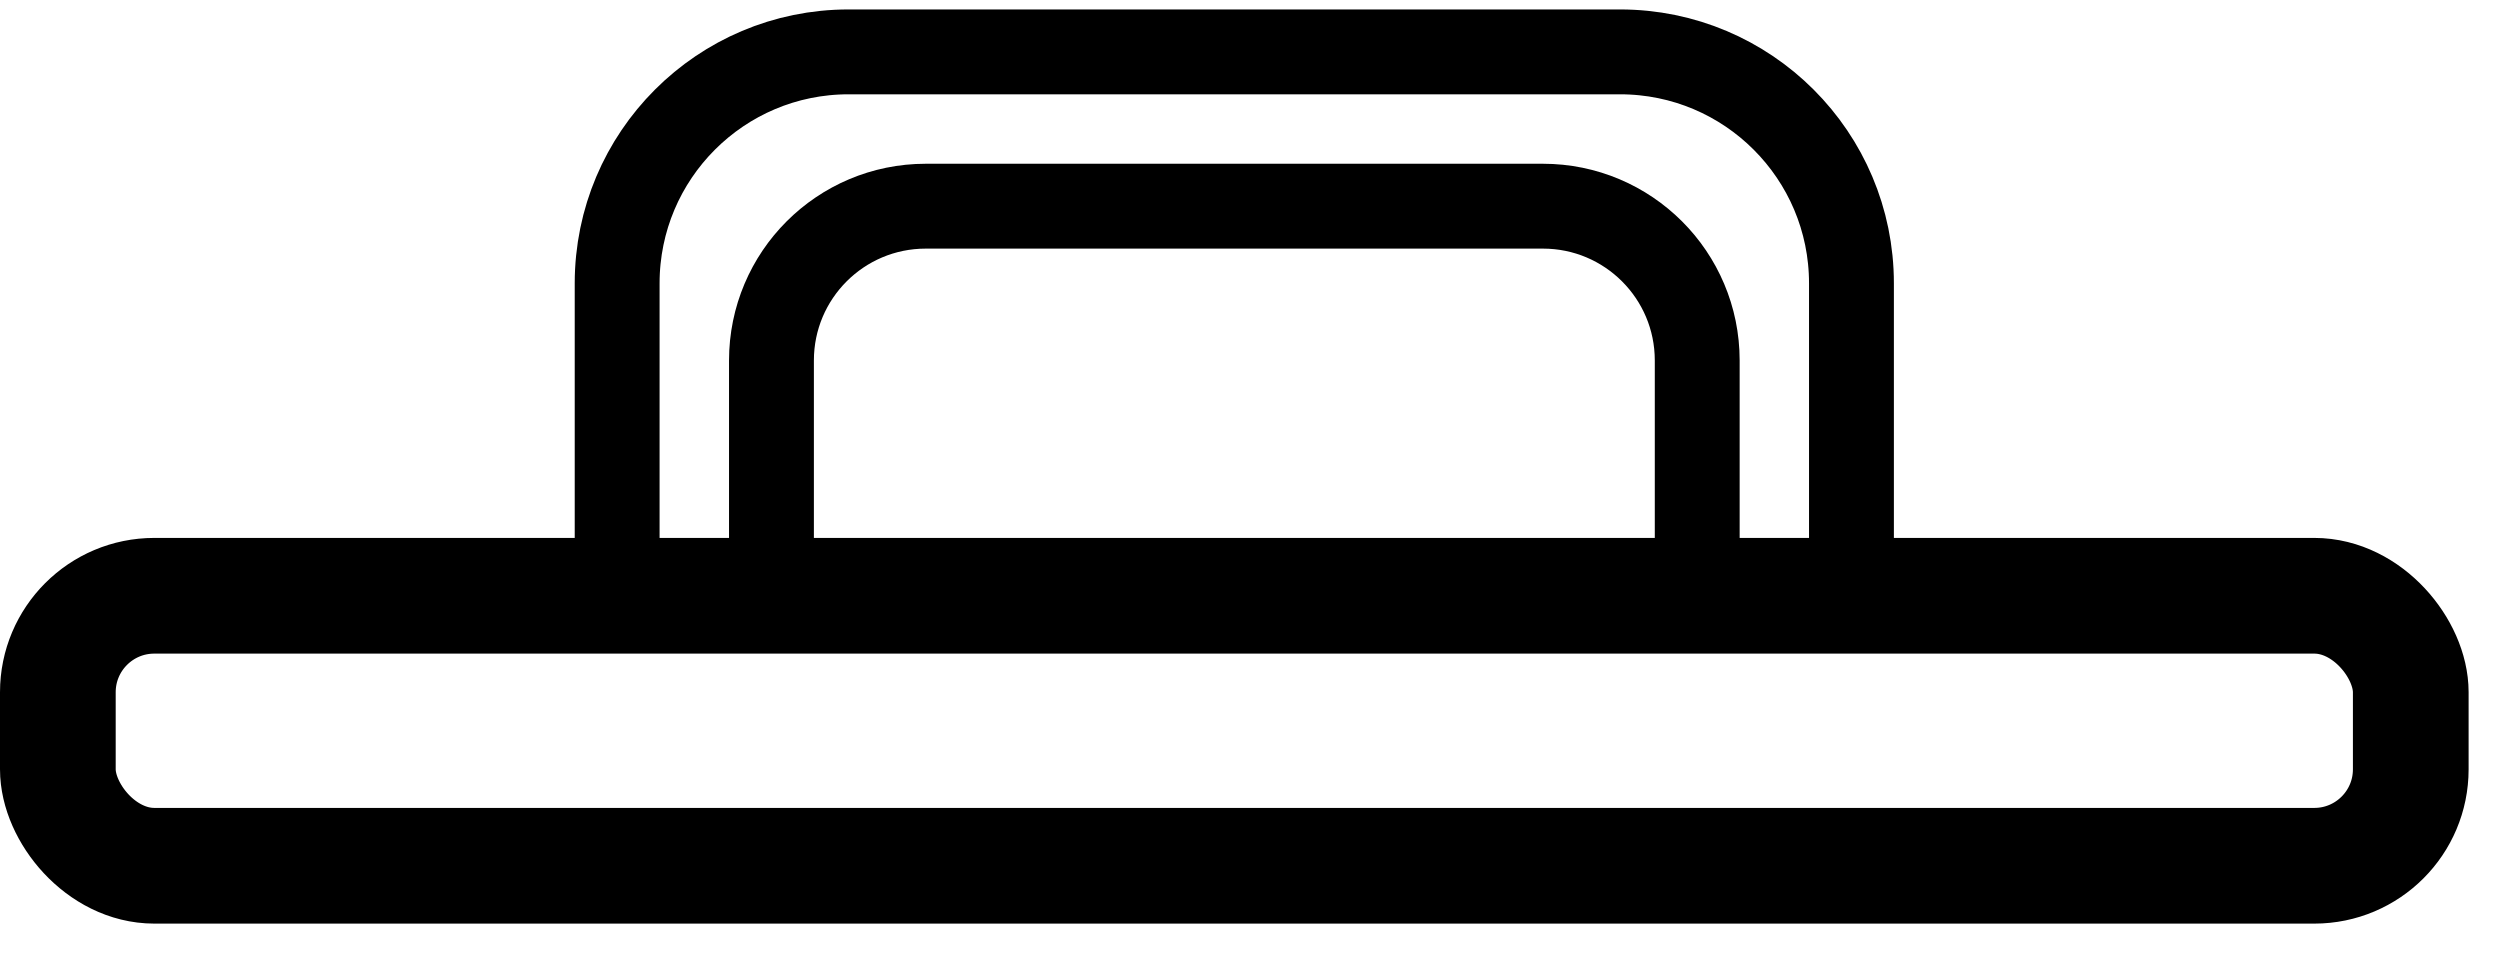
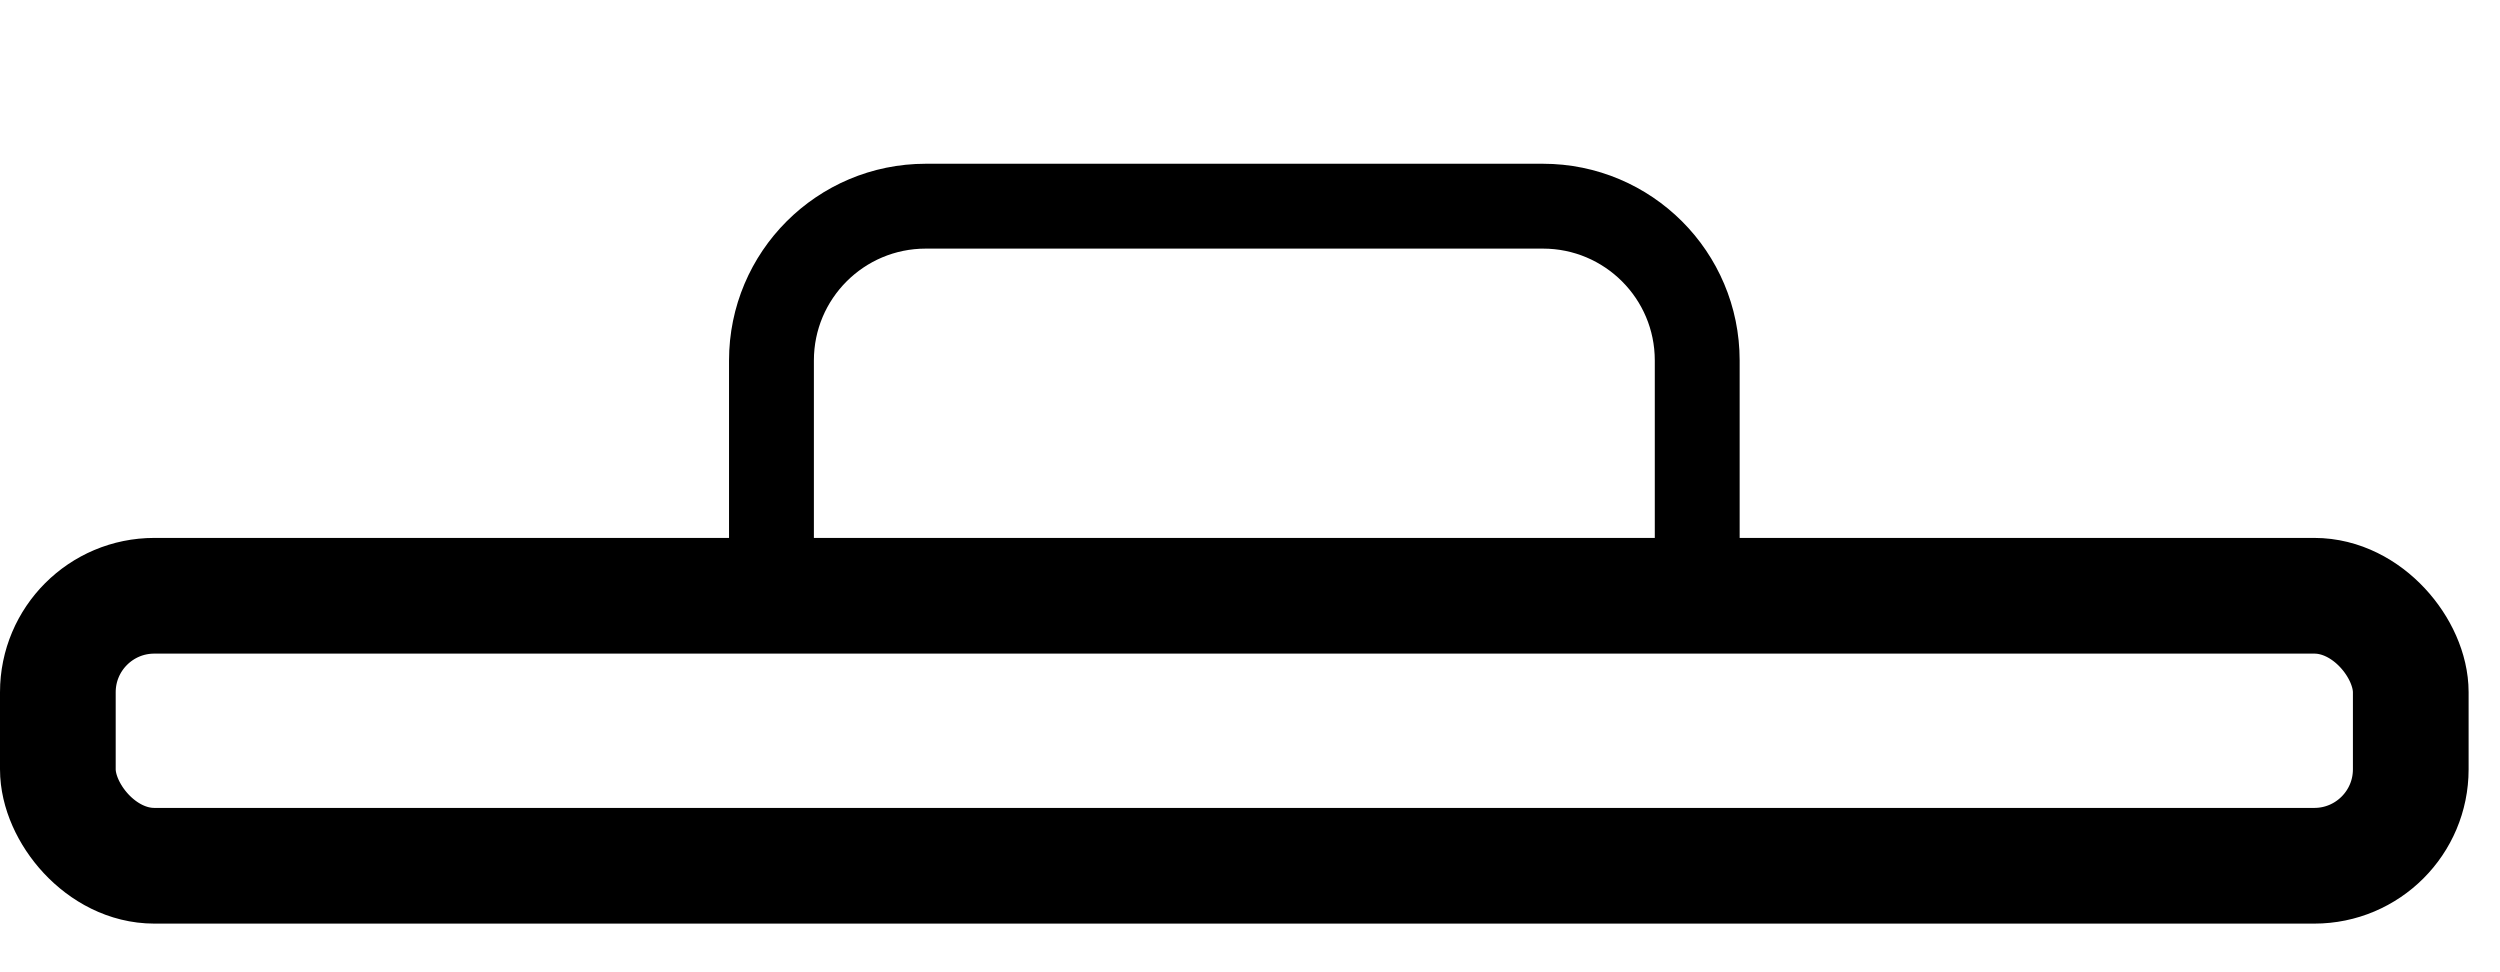
<svg xmlns="http://www.w3.org/2000/svg" width="36" height="14" viewBox="0 0 36 14" fill="none">
  <rect x="0.833" y="8.579" width="33.882" height="3.888" rx="1.389" stroke="black" stroke-width="1.666" />
  <path d="M11.109 8.523V5.191C11.109 3.963 12.104 2.969 13.331 2.969H22.218C23.445 2.969 24.44 3.963 24.44 5.191V8.523" stroke="black" stroke-width="1.222" />
-   <path d="M8.887 8.523V4.08C8.887 2.239 10.379 0.747 12.219 0.747H23.328C25.169 0.747 26.661 2.239 26.661 4.08V8.523" stroke="black" stroke-width="1.222" />
</svg>